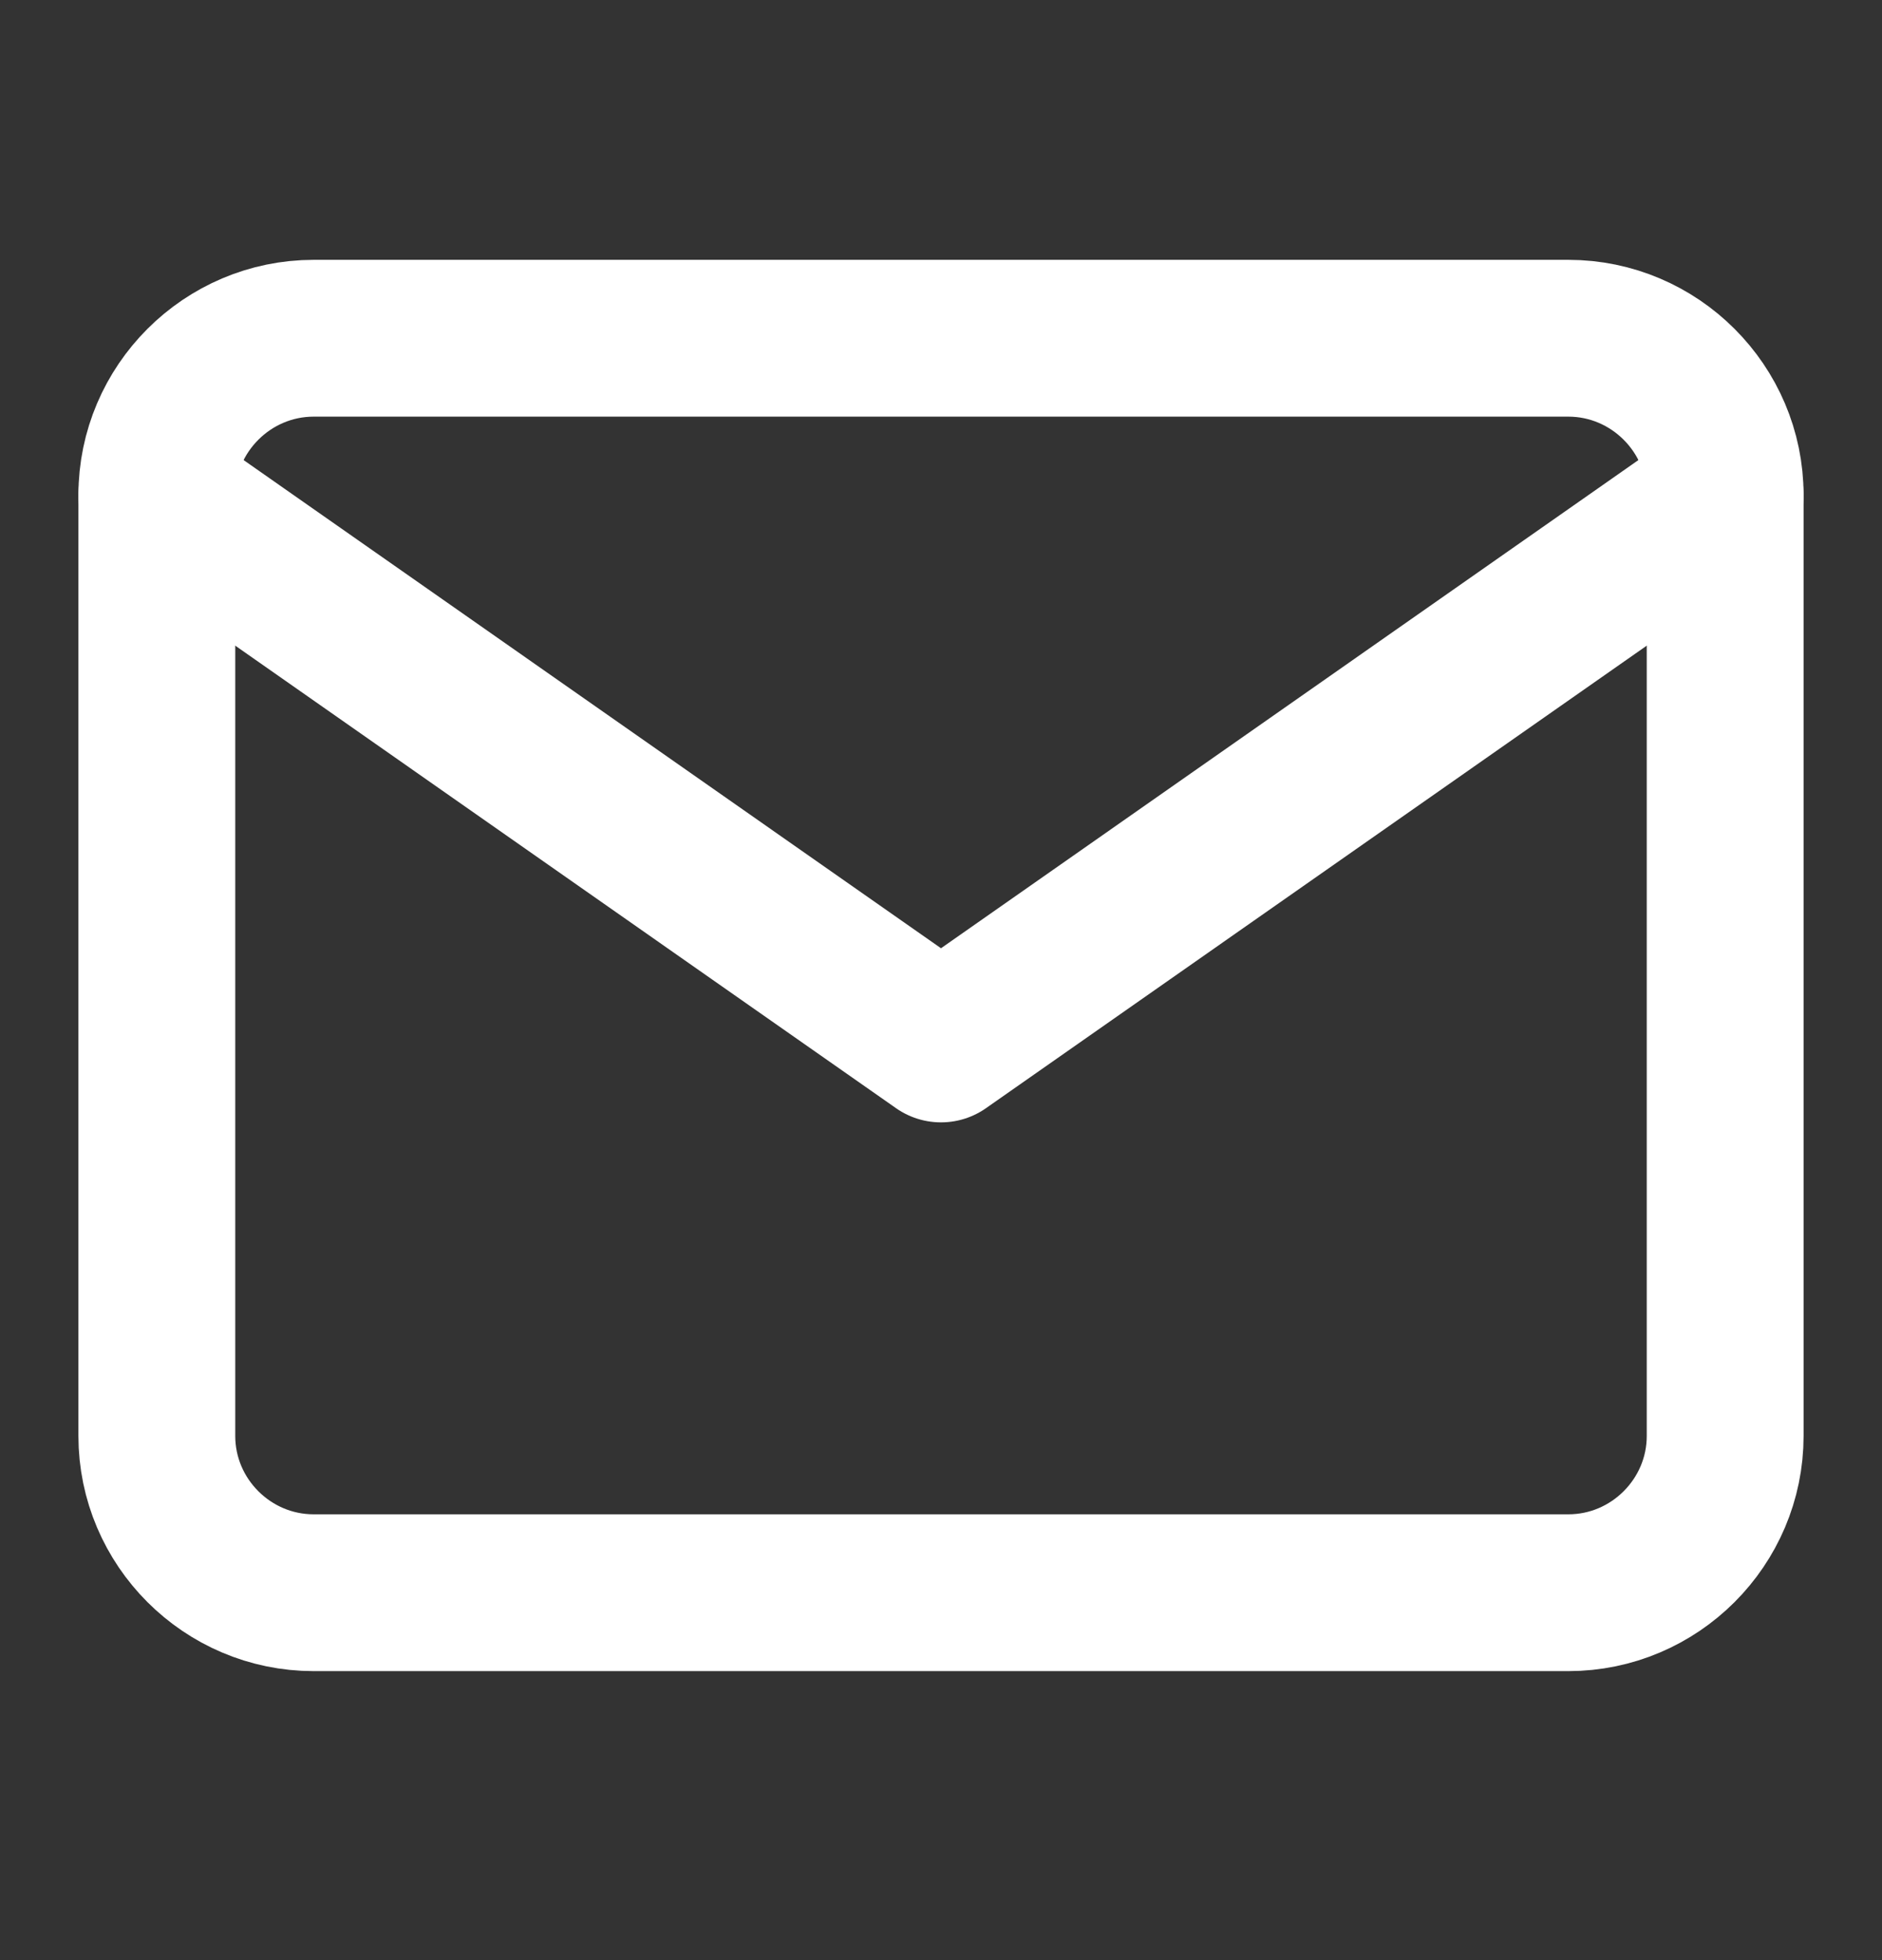
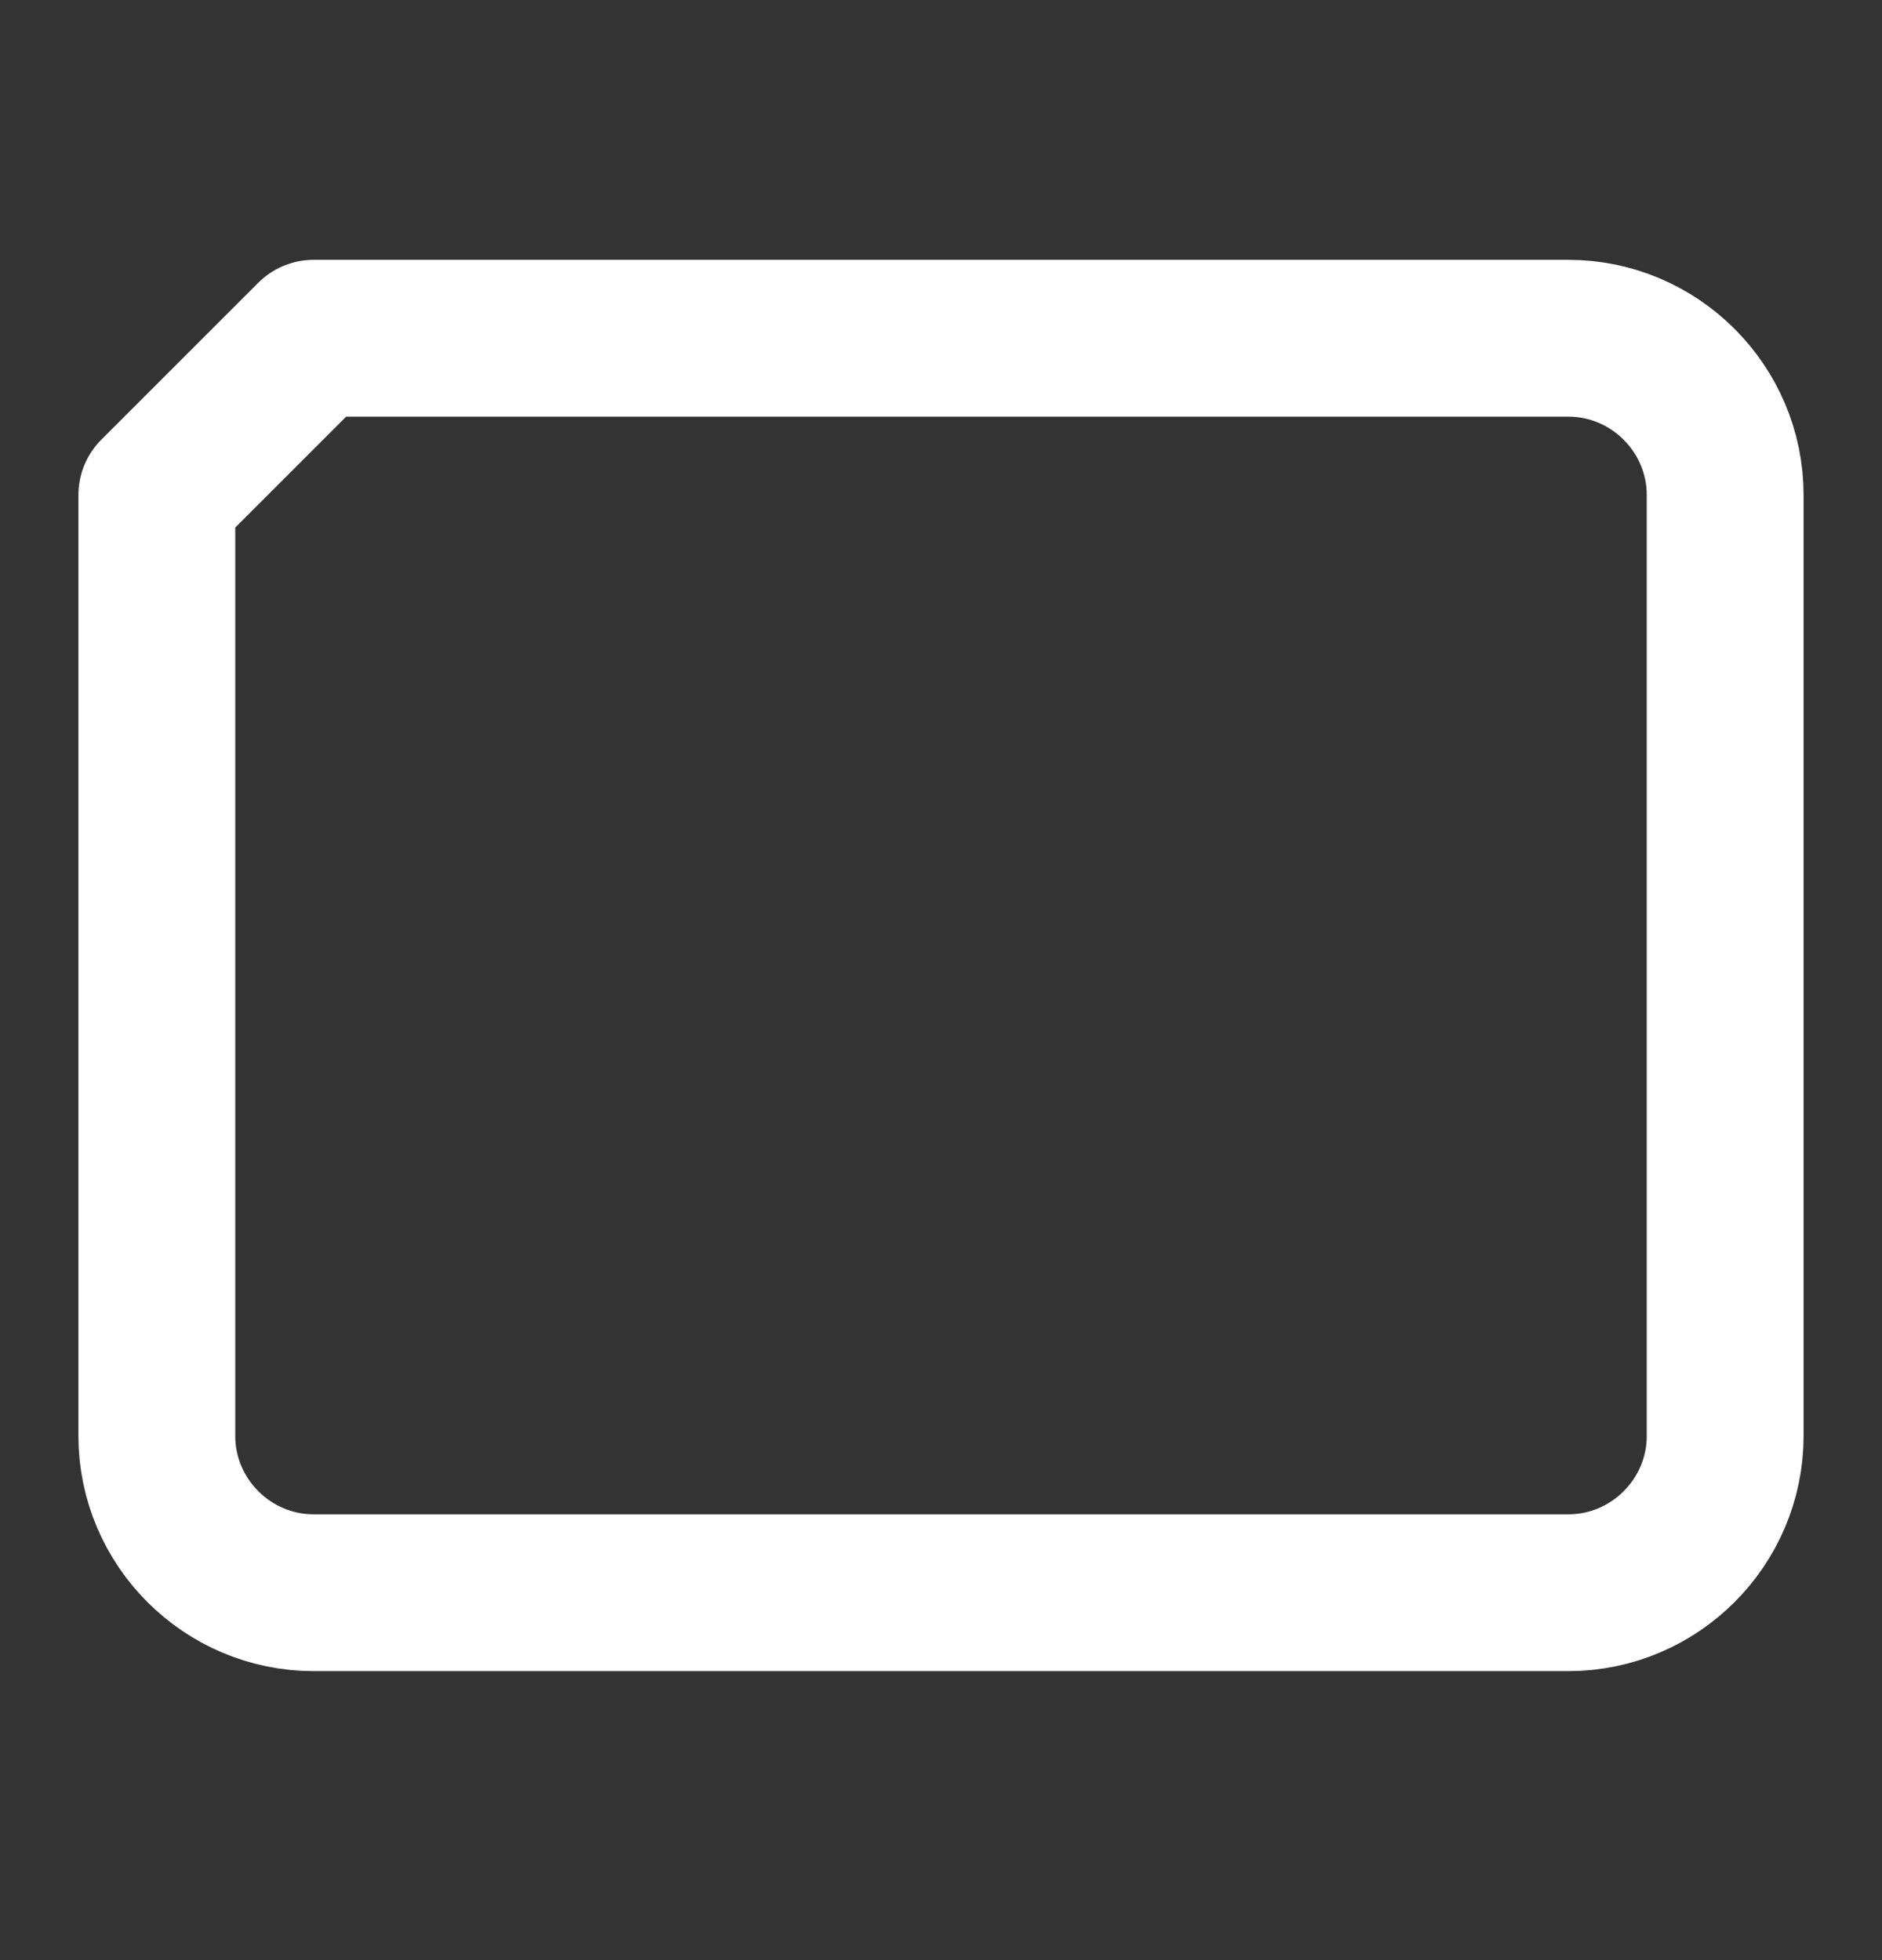
<svg xmlns="http://www.w3.org/2000/svg" width="24" height="25" viewBox="0 0 24 25" fill="none">
  <rect x="0" y="0" width="24" height="25" fill="#333333" stroke="none" />
-   <path d="M4 4.314H20C21.1 4.314 22 5.214 22 6.314V18.314C22 19.415 21.1 20.314 20 20.314H4C2.9 20.314 2 19.415 2 18.314V6.314C2 5.214 2.9 4.314 4 4.314Z" stroke="white" stroke-width="2" stroke-linecap="round" stroke-linejoin="round" />
-   <path d="M22 6.314L12 13.315L2 6.314" stroke="white" stroke-width="2" stroke-linecap="round" stroke-linejoin="round" />
+   <path d="M4 4.314H20C21.1 4.314 22 5.214 22 6.314V18.314C22 19.415 21.1 20.314 20 20.314H4C2.9 20.314 2 19.415 2 18.314V6.314Z" stroke="white" stroke-width="2" stroke-linecap="round" stroke-linejoin="round" />
</svg>